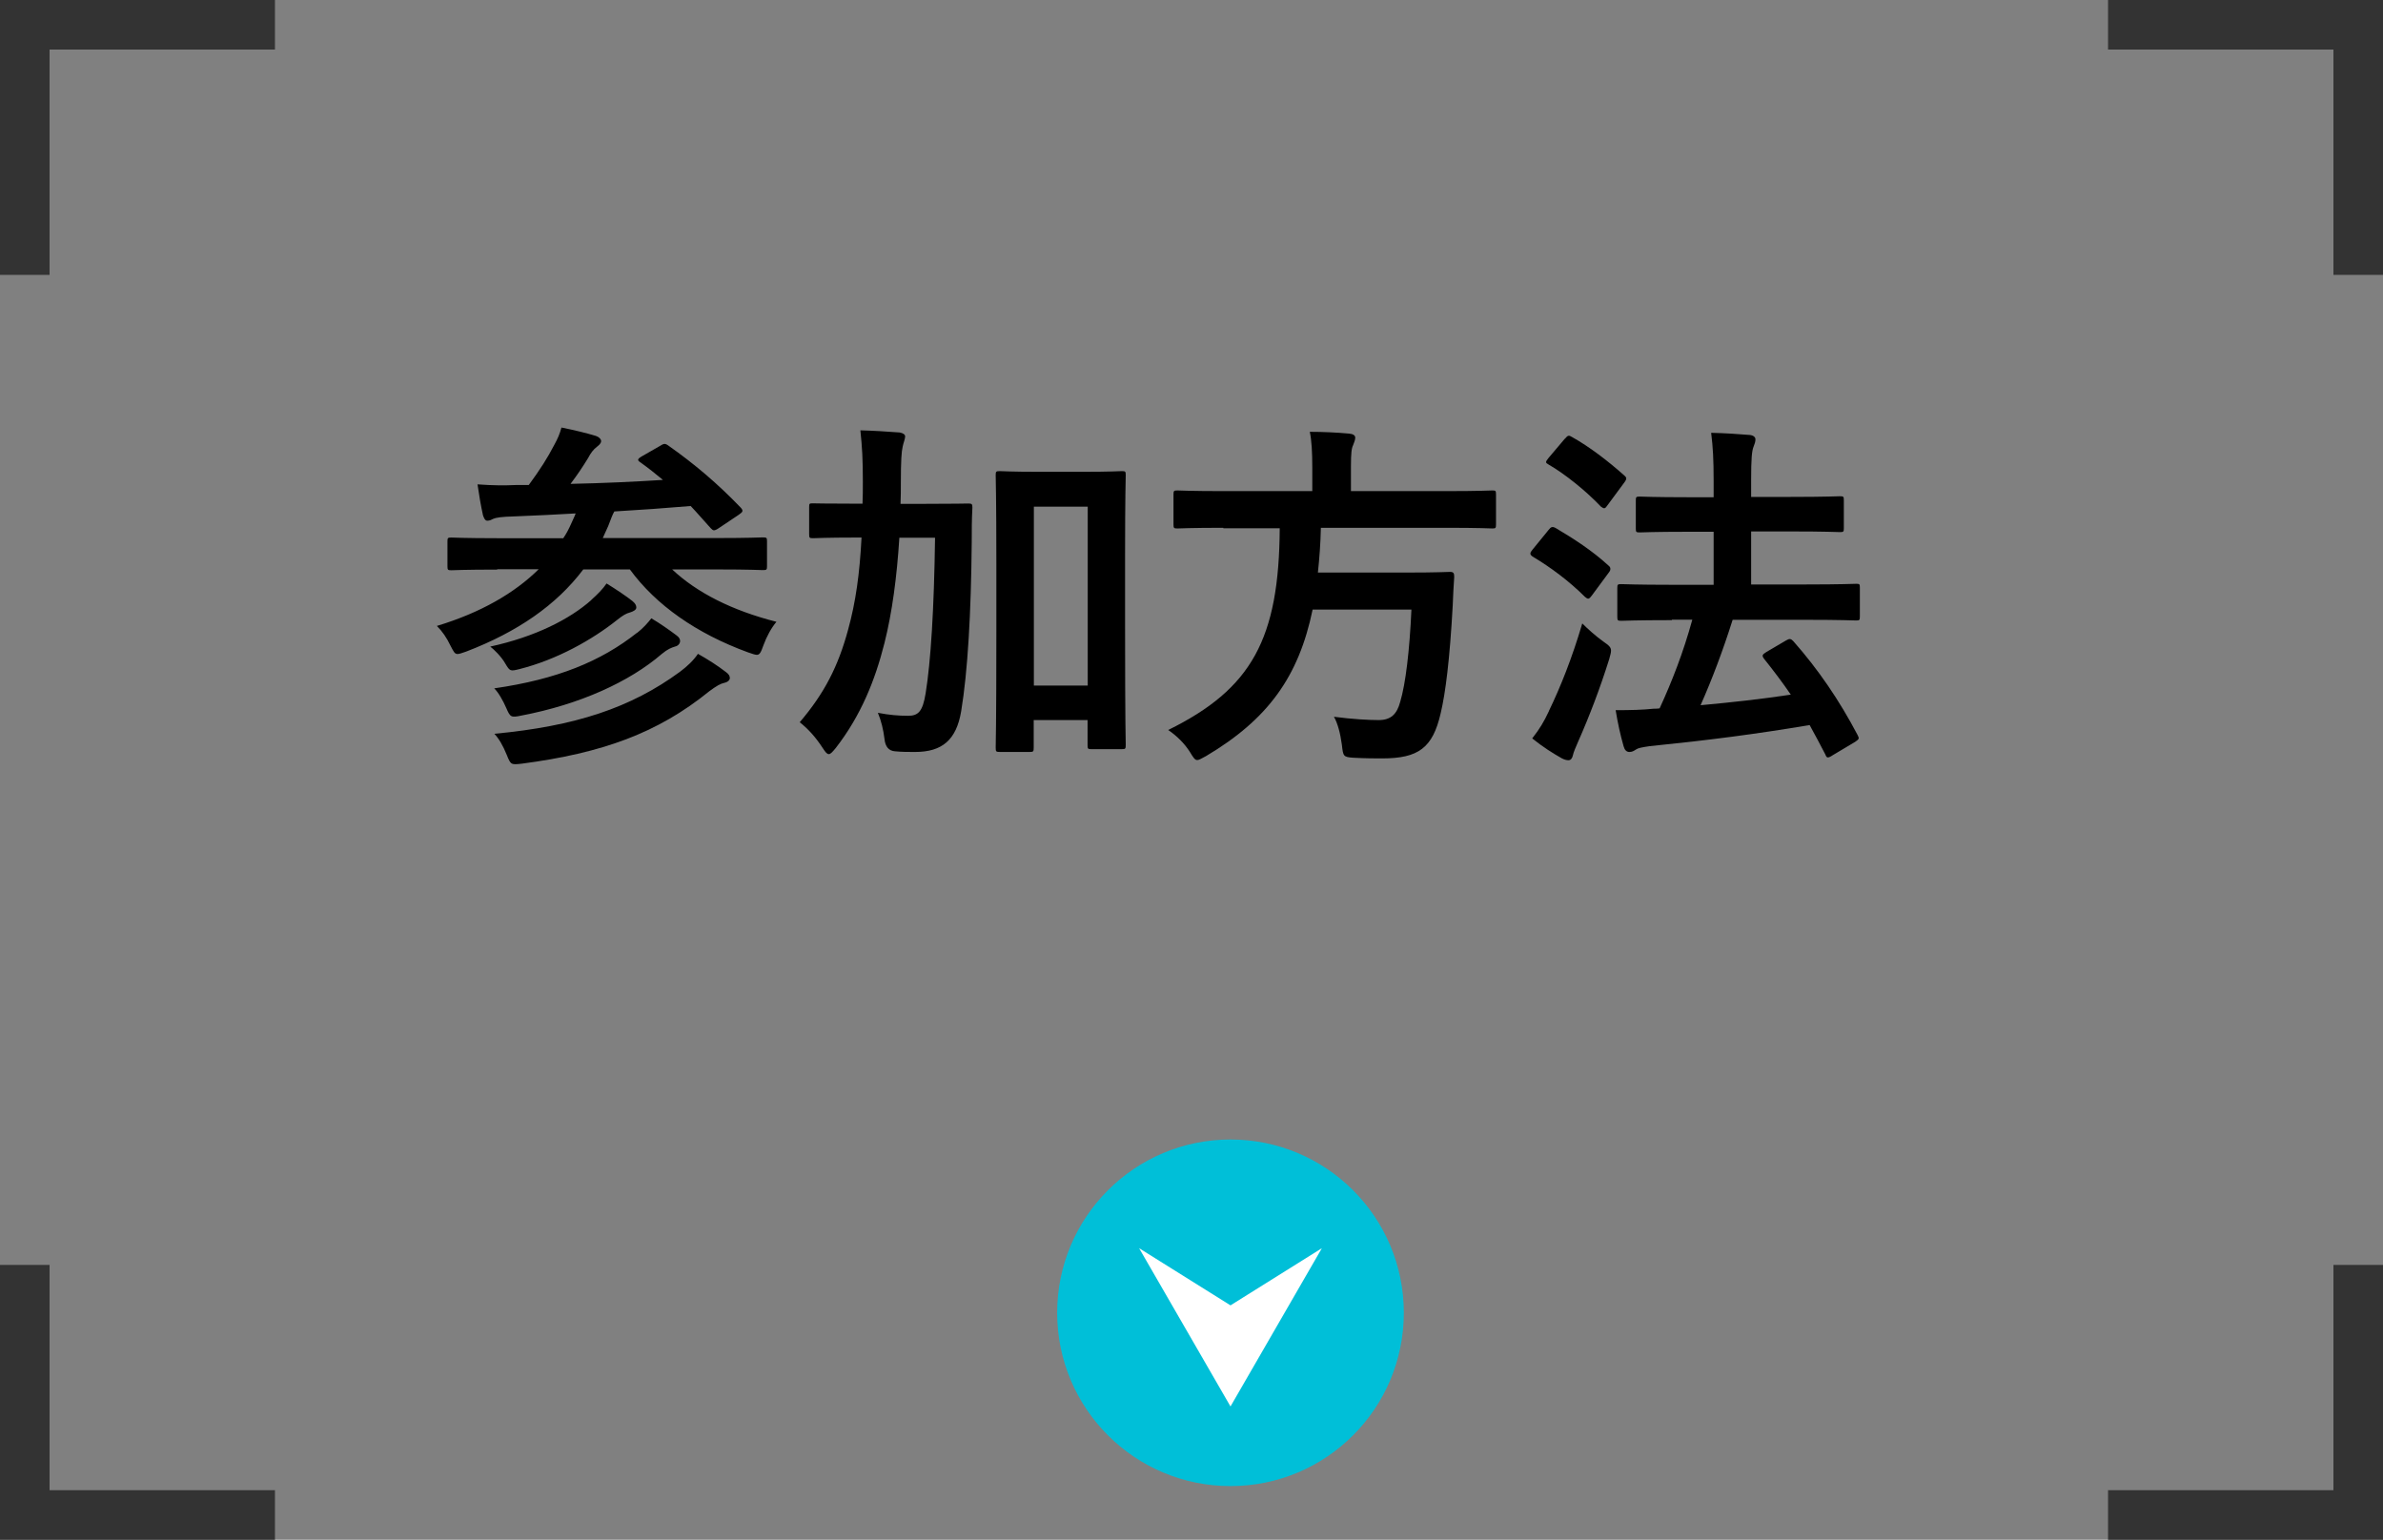
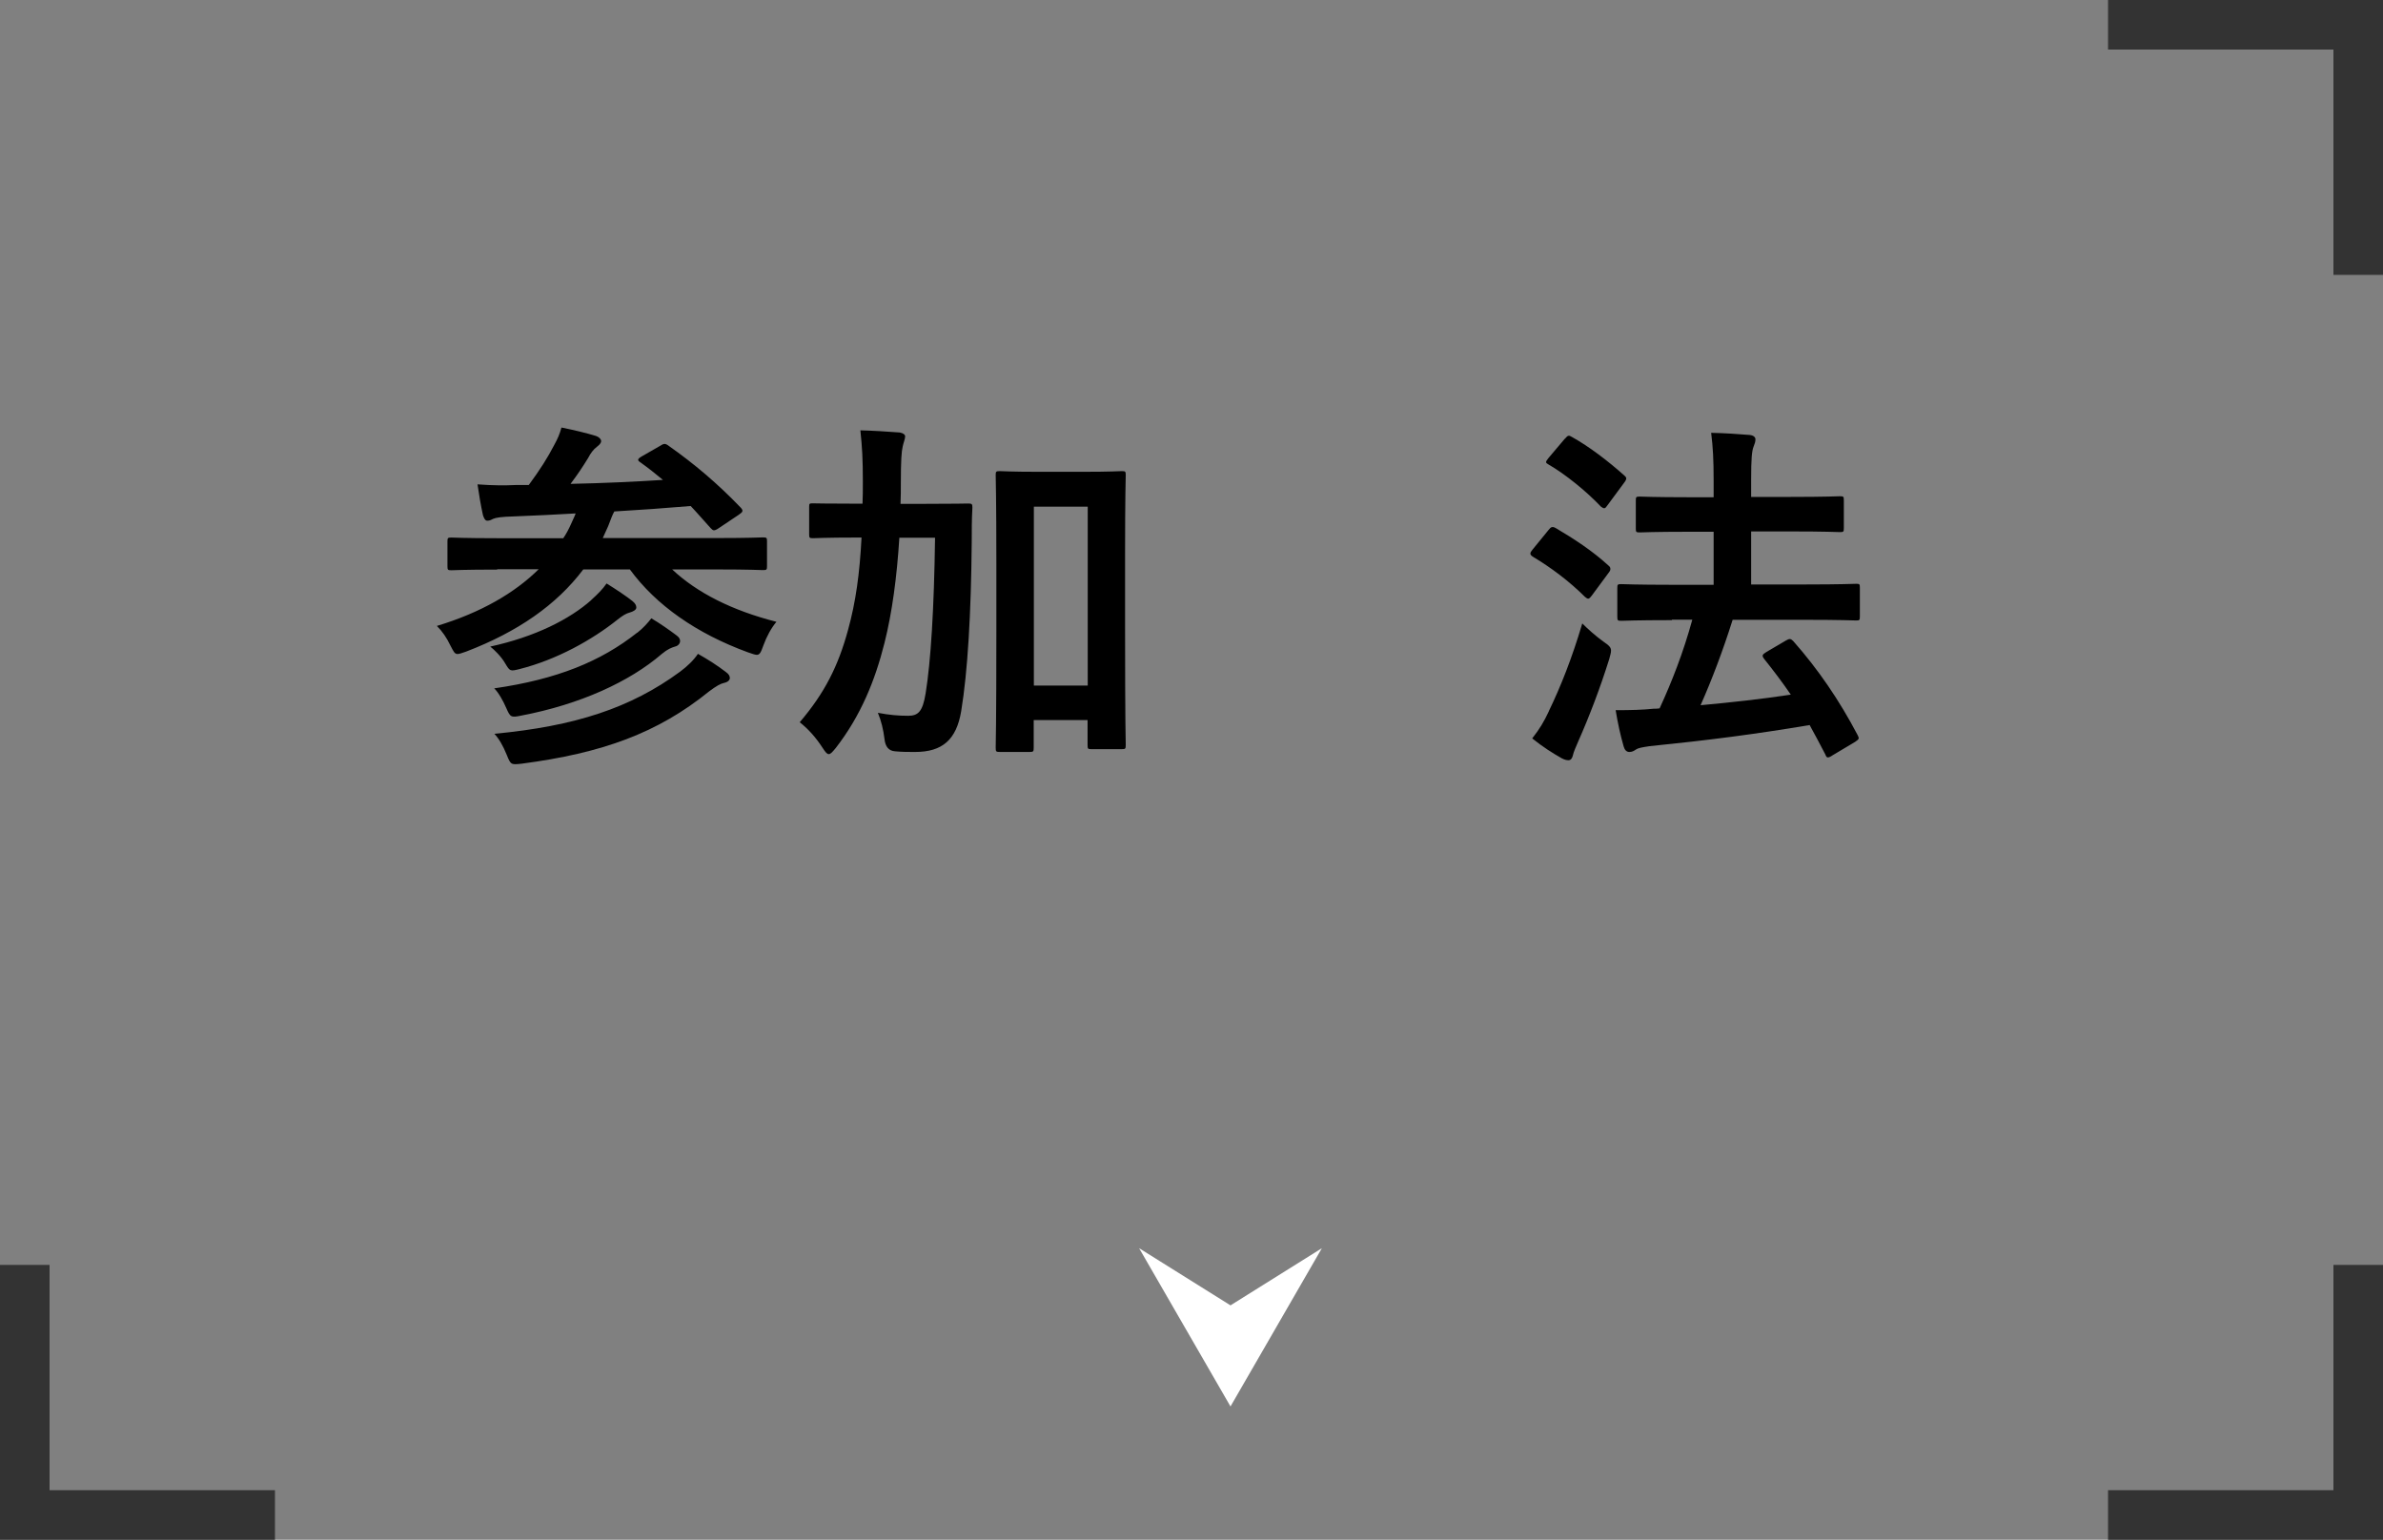
<svg xmlns="http://www.w3.org/2000/svg" id="_レイヤー_2" width="144.22" height="93.21" viewBox="0 0 144.22 93.21">
  <rect x="0" y="0" width="144.22" height="93.21" fill="#808080" stroke="none" />
  <defs>
    <style>.cls-1{fill:#fff;}.cls-2{isolation:isolate;}.cls-3{fill:#00bfd8;}.cls-4{fill:none;stroke:#333;stroke-miterlimit:10;stroke-width:3px;}</style>
  </defs>
  <g id="_レイヤー_1-2">
    <g id="_参加方法">
      <g class="cls-2">
        <path d="M30.09,34.48c-1.98,0-2.64.04-2.77.04-.22,0-.24-.02-.24-.24v-1.5c0-.22.02-.24.24-.24.13,0,.79.04,2.77.04h4c.18-.26.33-.55.46-.84.11-.26.22-.46.29-.66-1.21.07-2.44.13-3.72.18-.77.02-1.1.07-1.28.15-.13.07-.22.11-.35.11s-.2-.15-.26-.33c-.13-.59-.24-1.23-.33-1.87.95.07,1.63.07,2.31.04h.79c.7-.95,1.14-1.65,1.54-2.42.22-.4.33-.66.44-1.06.75.15,1.5.33,2.09.51.2.07.31.2.31.31,0,.15-.15.26-.26.35-.2.15-.37.37-.53.68-.35.57-.62.97-1.06,1.56,1.96-.04,3.87-.13,5.59-.24-.44-.37-.9-.73-1.36-1.06-.2-.13-.2-.2.09-.37l1.08-.62c.24-.15.31-.18.53-.02,1.56,1.1,2.97,2.29,4.38,3.76.15.18.13.24-.13.42l-1.21.81c-.13.09-.22.13-.29.13s-.11-.04-.2-.13c-.42-.46-.81-.92-1.21-1.34-1.54.13-3.08.24-4.62.33-.11.18-.2.44-.37.88l-.33.73h6.91c1.98,0,2.64-.04,2.77-.04.24,0,.26.02.26.24v1.5c0,.22-.02.24-.26.24-.13,0-.79-.04-2.77-.04h-2.71c1.5,1.41,3.63,2.49,6.31,3.17-.31.37-.59.88-.79,1.43-.15.42-.22.57-.4.57-.11,0-.29-.07-.53-.15-3.12-1.14-5.57-2.86-7.15-5.02h-2.82c-1.63,2.16-3.98,3.78-7.08,4.97-.26.09-.42.15-.53.15-.18,0-.24-.15-.44-.53-.22-.46-.48-.84-.81-1.17,2.68-.81,4.71-2,6.16-3.43h-2.51ZM35.79,36.31c.35-.31.7-.66.92-.99.57.35,1.25.81,1.56,1.06.18.15.24.26.24.4s-.2.24-.37.29c-.26.07-.44.18-.77.44-1.54,1.23-3.67,2.42-5.92,2.99-.59.15-.59.13-.88-.35-.24-.42-.68-.84-.9-1.01,2.71-.59,4.8-1.65,6.12-2.82ZM38.56,38.31c.37-.29.66-.62.86-.88.53.31,1.12.73,1.52,1.03.18.13.22.24.22.35,0,.13-.11.29-.31.33-.22.07-.44.15-.79.44-1.96,1.69-4.95,3.06-8.52,3.74-.62.13-.66.09-.9-.46-.2-.46-.48-.95-.73-1.19,3.81-.55,6.45-1.63,8.65-3.37ZM41.16,40.66c.44-.33.81-.68,1.08-1.08.62.35,1.17.7,1.69,1.1.18.13.24.24.24.37,0,.11-.11.24-.35.29-.2.04-.46.18-.9.51-3.12,2.53-6.47,3.74-11.35,4.38-.64.07-.66.07-.9-.53-.24-.59-.48-.99-.75-1.28,4.88-.46,8.25-1.56,11.24-3.76Z" />
        <path d="M54.43,32.54c-.15,2.4-.44,4.55-.9,6.38-.57,2.27-1.43,4.4-2.95,6.36-.2.24-.31.37-.42.37s-.2-.11-.37-.37c-.44-.68-.9-1.17-1.39-1.56,1.5-1.76,2.33-3.39,2.93-5.61.46-1.67.7-3.39.81-5.57h-.29c-1.87,0-2.51.04-2.64.04-.22,0-.24-.02-.24-.24v-1.65c0-.22.02-.22.24-.22.13,0,.77.02,2.64.02h.35c.02-.42.02-.86.02-1.34,0-1.36-.04-2.05-.15-3.1.79.02,1.58.07,2.38.13.22.04.33.13.33.24,0,.15-.11.4-.15.62-.07.29-.11.84-.11,2.18,0,.44,0,.86-.02,1.28h1.43c1.89,0,2.53-.02,2.66-.02.22,0,.26.02.26.24-.04.75-.04,1.39-.04,2.09-.04,4.33-.24,7.83-.64,10.25-.29,1.72-1.14,2.46-2.79,2.46-.44,0-.79,0-1.21-.04q-.57-.04-.64-.75c-.07-.57-.2-1.1-.4-1.58.68.13,1.23.18,1.83.18s.88-.24,1.06-1.36c.31-1.91.51-5.08.57-9.42h-2.16ZM68.09,38.07c0,5.74.04,6.89.04,7.02,0,.24-.02.26-.24.26h-1.85c-.2,0-.22-.02-.22-.26v-1.5h-3.26v1.67c0,.24-.02.26-.26.26h-1.78c-.24,0-.26-.02-.26-.26,0-.13.04-1.3.04-7.11v-4c0-4.03-.04-5.24-.04-5.39,0-.22.02-.24.26-.24.13,0,.68.04,2.29.04h2.79c1.61,0,2.16-.04,2.29-.04.22,0,.24.02.24.24,0,.13-.04,1.34-.04,4.75v4.55ZM62.57,30.67v10.83h3.26v-10.83h-3.26Z" />
-         <path d="M74.03,31.95c-1.96,0-2.62.04-2.77.04-.22,0-.24-.02-.24-.26v-1.78c0-.24.02-.26.24-.26.15,0,.81.04,2.77.04h5.39v-1.43c0-.95-.04-1.63-.15-2.16.79,0,1.65.04,2.4.11.22.02.35.11.35.24,0,.15-.07.29-.13.46-.09.18-.13.46-.13,1.28v1.5h5.79c1.98,0,2.64-.04,2.77-.04.2,0,.22.02.22.26v1.78c0,.24-.02.26-.22.26-.13,0-.79-.04-2.77-.04h-7.61c-.02.97-.09,1.87-.18,2.71h5.39c1.85,0,2.46-.04,2.6-.04.22,0,.26.07.26.31-.04.57-.07,1.17-.09,1.72-.18,3.28-.44,5.32-.73,6.53-.48,2.09-1.34,2.73-3.54,2.73-.4,0-1.01,0-1.74-.04-.62-.04-.62-.09-.7-.79-.09-.68-.26-1.32-.48-1.69,1.14.15,2.13.2,2.71.2.73,0,1.1-.35,1.3-1.1.33-1.1.57-3.12.68-5.59h-5.98c-.84,4.07-2.71,6.65-6.45,8.87-.29.15-.42.24-.53.24-.15,0-.24-.15-.44-.48-.35-.55-.81-.99-1.32-1.34,5.06-2.49,6.71-5.52,6.75-12.21h-3.41Z" />
        <path d="M93.72,32.08c.15-.2.24-.22.44-.11,1.08.64,2.2,1.36,3.19,2.27.09.07.11.13.11.2s-.02.13-.11.24l-.99,1.34c-.11.15-.18.22-.24.22s-.11-.04-.2-.11c-.95-.95-2.09-1.8-3.17-2.44-.09-.07-.13-.11-.13-.18s.04-.13.13-.24l.97-1.19ZM93.74,43.04c.7-1.45,1.39-3.17,2.02-5.3.31.31.79.75,1.28,1.1.35.24.46.35.46.55,0,.11-.04.26-.11.51-.55,1.76-1.21,3.48-1.87,4.97-.15.35-.29.66-.33.86-.04.18-.13.29-.26.29-.11,0-.22-.02-.4-.11-.55-.31-1.14-.68-1.8-1.21.46-.59.7-.99,1.01-1.65ZM94.71,26.56c.18-.22.24-.22.42-.11,1.06.59,2.18,1.45,3.17,2.33.15.13.18.2-.02.46l-.99,1.34c-.15.22-.2.24-.4.09-.9-.95-2.18-1.98-3.17-2.55-.2-.11-.2-.15,0-.4l.99-1.17ZM101.18,37.54c-2.16,0-2.93.04-3.06.04-.22,0-.24-.02-.24-.26v-1.72c0-.22.02-.24.24-.24.13,0,.9.04,3.06.04h2.53v-3.21h-1.52c-2.11,0-2.84.04-2.95.04-.22,0-.24-.02-.24-.24v-1.69c0-.22.02-.24.24-.24.11,0,.84.04,2.95.04h1.52v-.97c0-1.32-.04-2.05-.15-2.93.84.02,1.61.07,2.33.13.22.02.35.13.35.26,0,.15-.04.26-.11.44-.11.26-.15.77-.15,2.02v1.03h2.4c2.11,0,2.84-.04,2.97-.04.22,0,.24.02.24.24v1.69c0,.22-.02.24-.24.24-.13,0-.86-.04-2.97-.04h-2.4v3.21h3.3c2.16,0,2.93-.04,3.06-.04.2,0,.22.02.22.24v1.72c0,.24-.02.26-.22.26-.13,0-.9-.04-3.06-.04h-4.42c-.59,1.87-1.25,3.61-1.94,5.17,1.94-.18,3.67-.37,5.46-.64-.51-.75-1.06-1.47-1.61-2.16-.15-.2-.13-.26.13-.42l1.19-.7c.22-.13.29-.11.44.04,1.52,1.72,2.79,3.59,3.89,5.68.11.22.11.24-.15.42l-1.36.81c-.13.09-.22.13-.29.13s-.11-.07-.15-.18c-.31-.59-.62-1.19-.95-1.78-3.26.55-6.14.92-9.7,1.28-.46.07-.68.11-.81.2-.13.09-.24.15-.4.15-.18,0-.29-.13-.35-.35-.2-.7-.35-1.39-.48-2.18.95,0,1.63-.02,2.31-.09.11,0,.24,0,.35-.02.75-1.63,1.43-3.37,1.98-5.37h-1.23Z" />
      </g>
    </g>
-     <polyline class="cls-4" points="1.5 16.64 1.5 1.5 16.64 1.5" />
    <polyline class="cls-4" points="127.58 1.5 142.72 1.5 142.72 16.64" />
    <polyline class="cls-4" points="142.72 76.57 142.72 91.71 127.58 91.71" />
    <polyline class="cls-4" points="16.64 91.71 1.5 91.71 1.5 76.57" />
-     <circle class="cls-3" cx="74.47" cy="79.47" r="10.49" />
    <path id="_多角形_1" class="cls-1" d="M74.47,85.14l-5.53-9.58,5.53,3.46,5.53-3.46-5.53,9.58Z" />
  </g>
</svg>